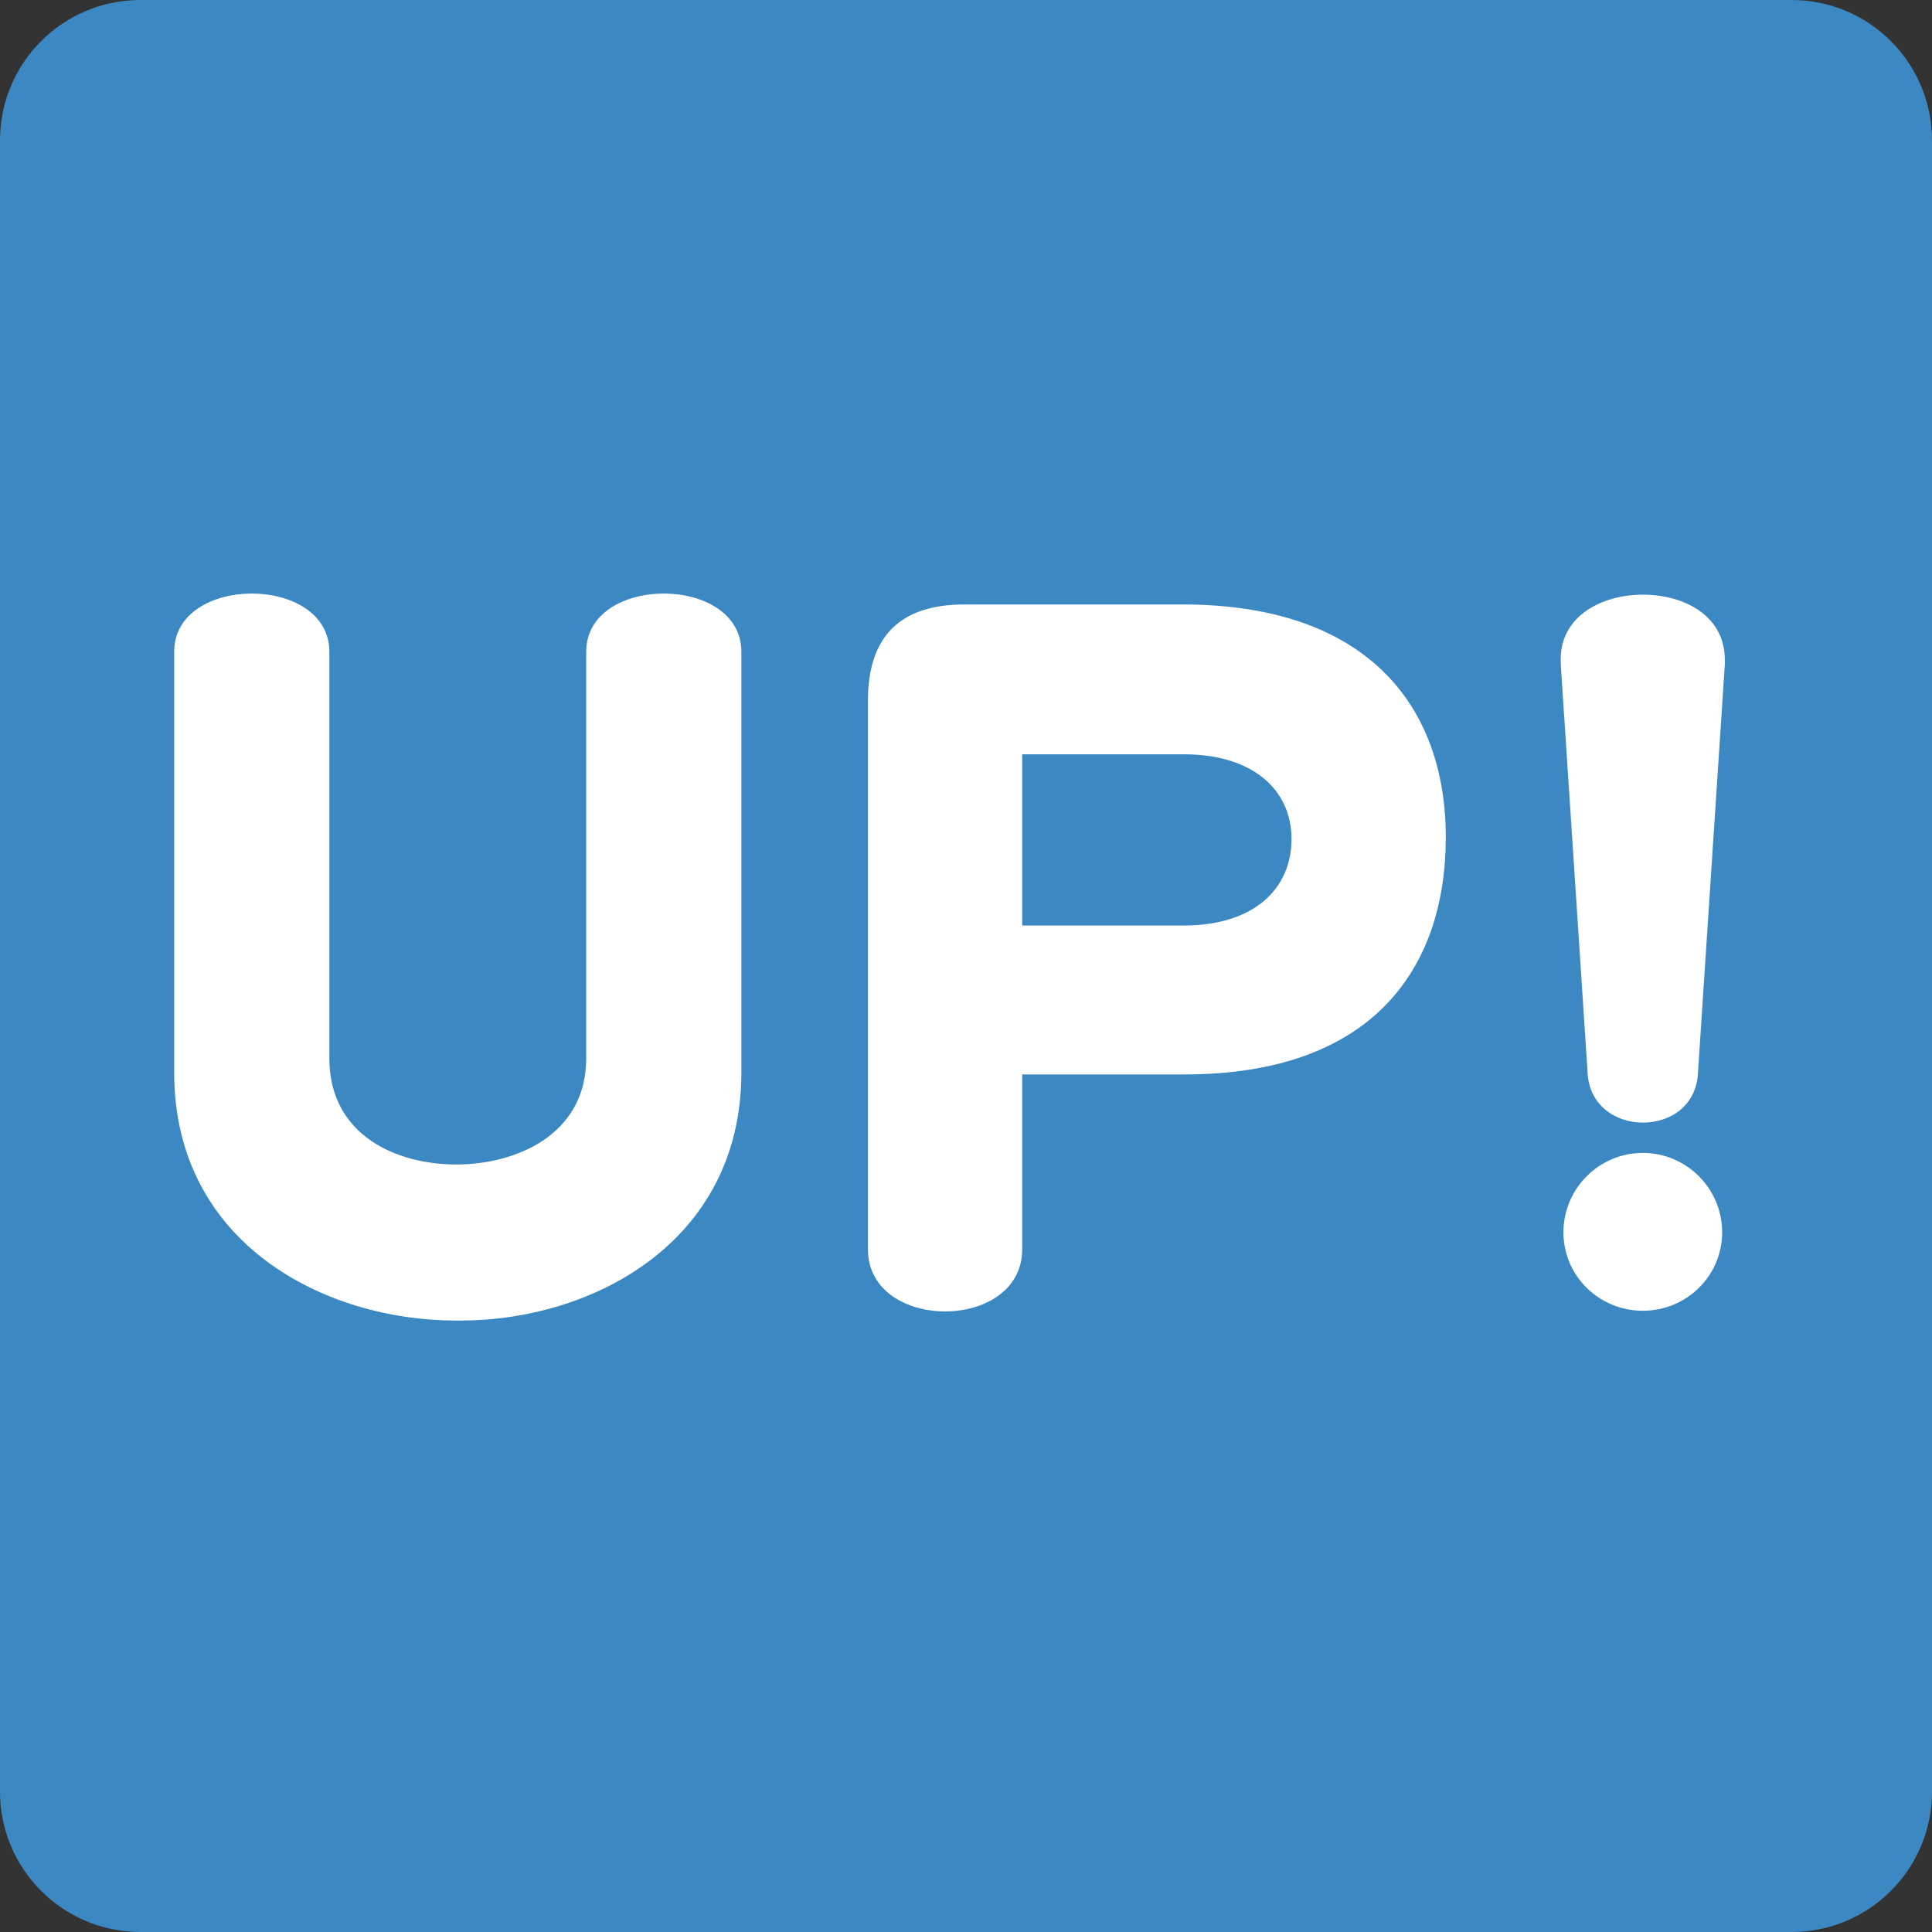
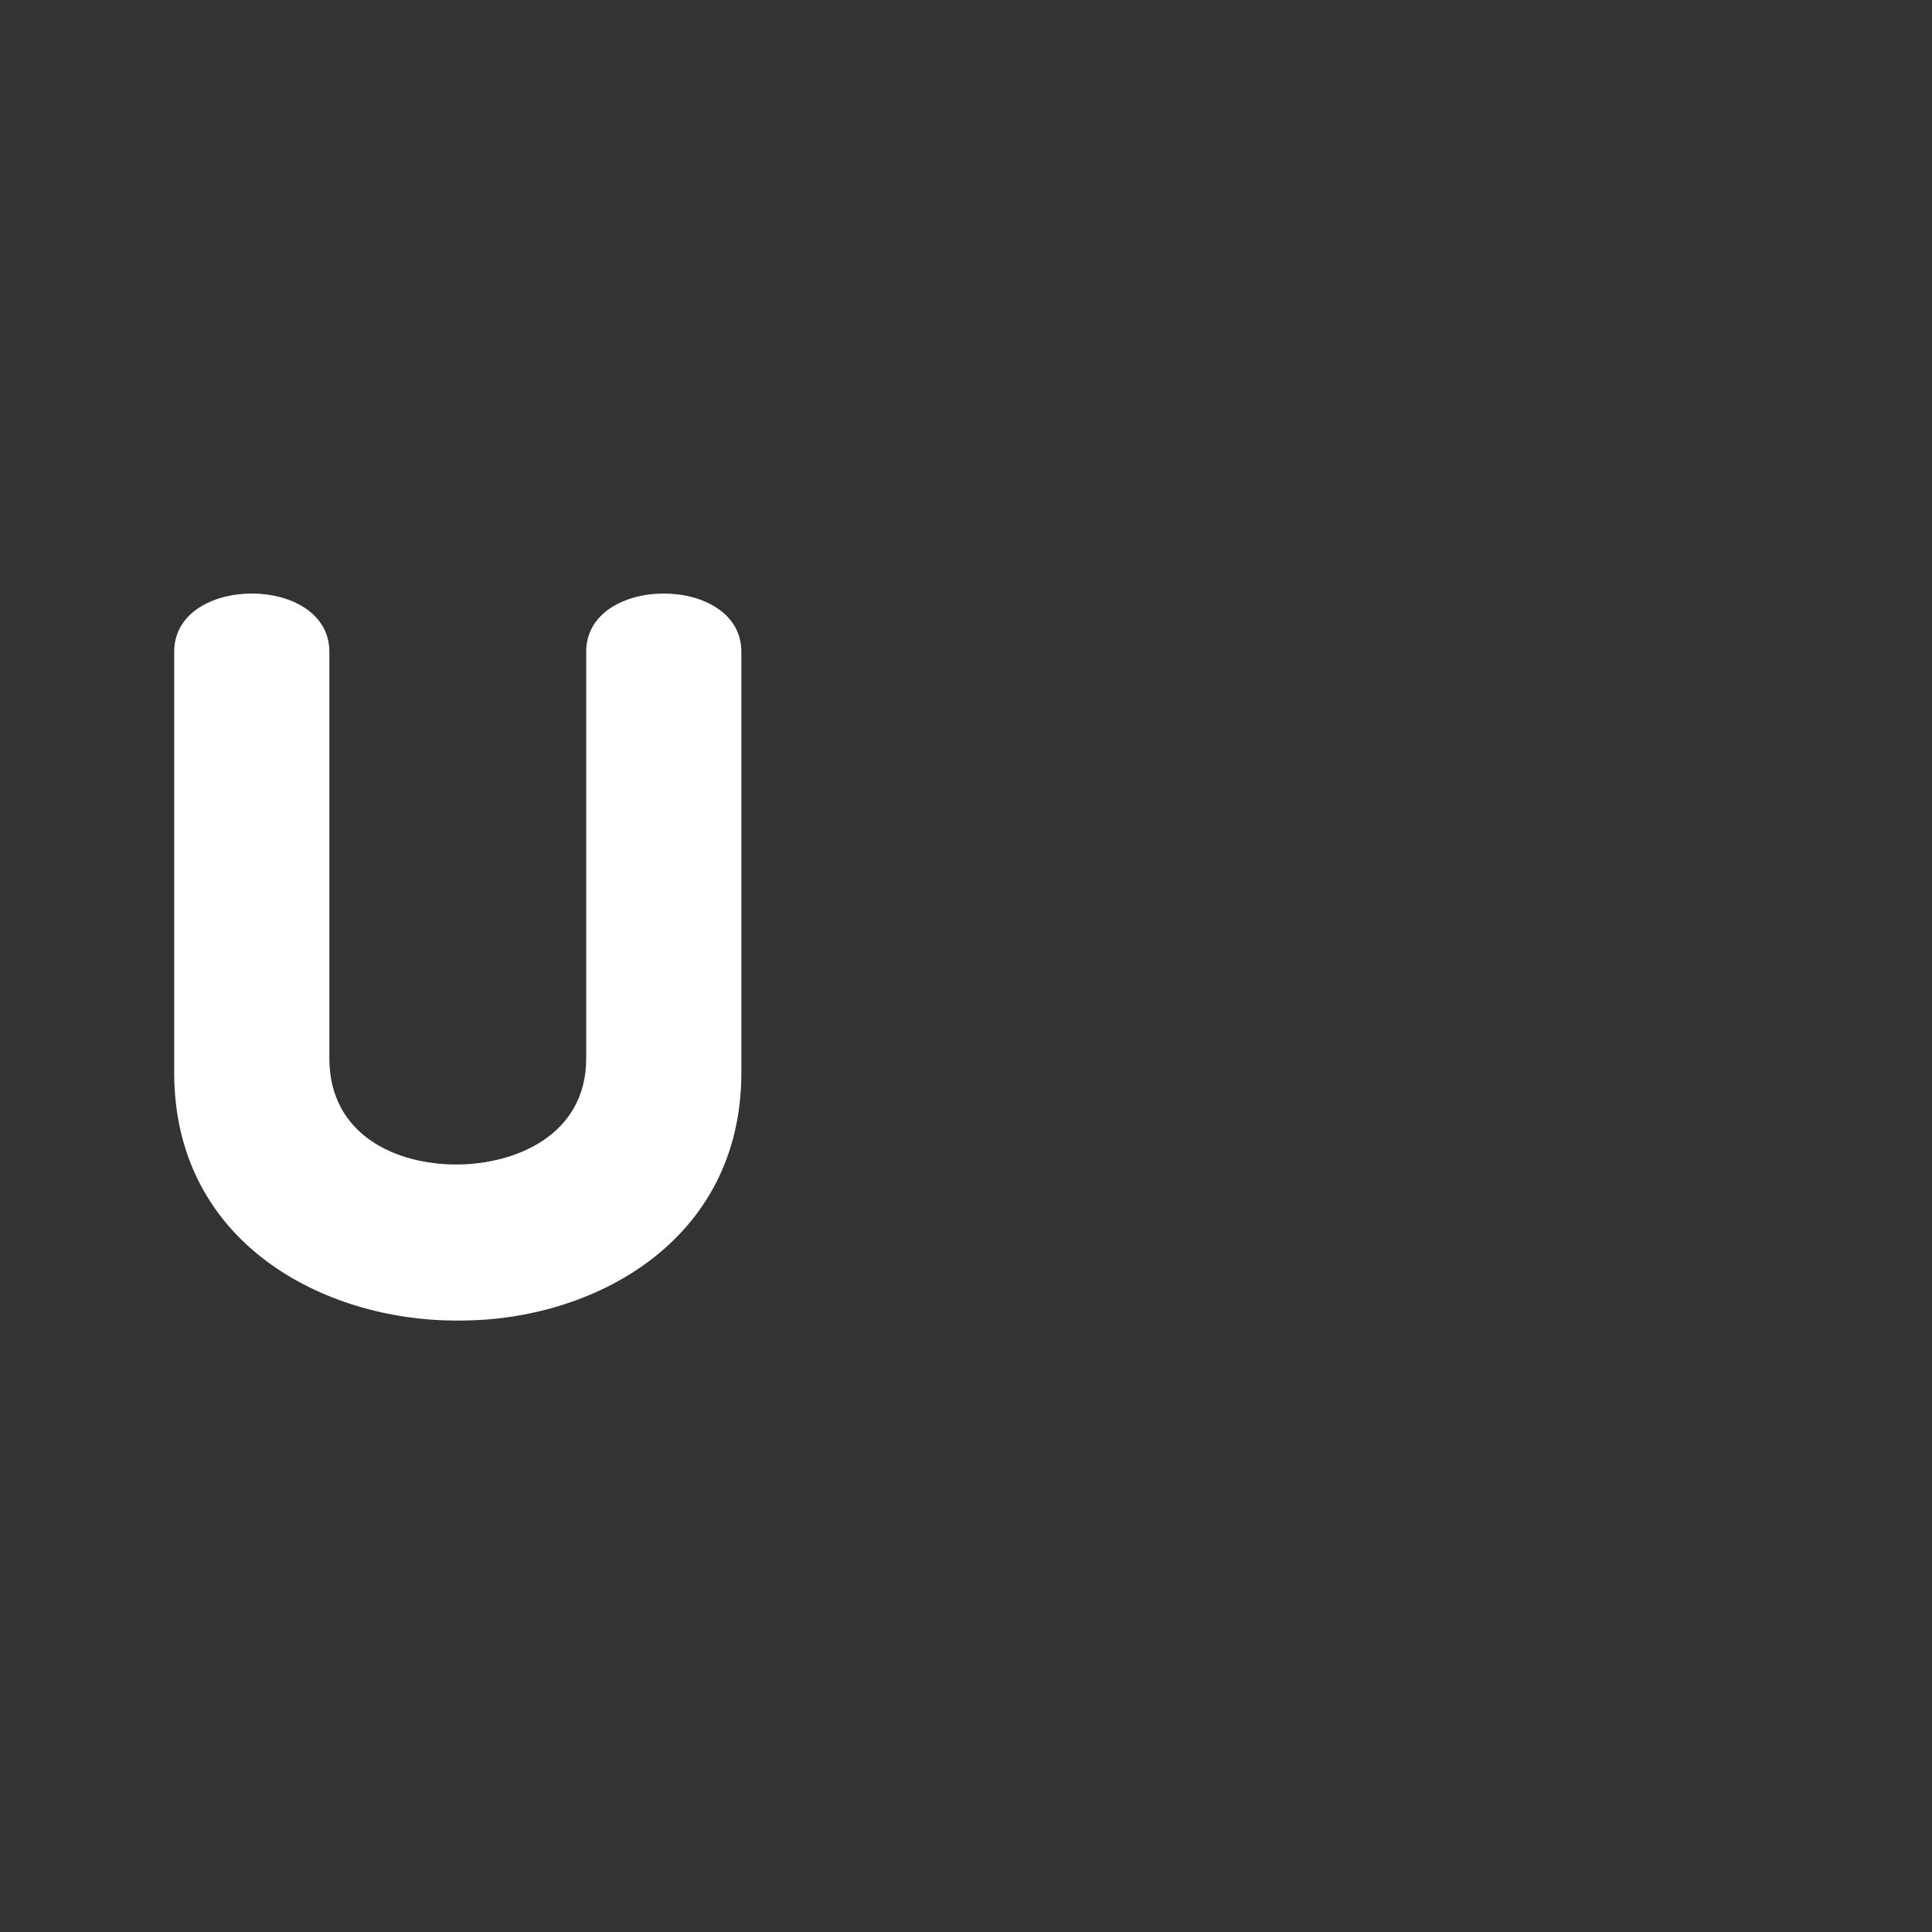
<svg xmlns="http://www.w3.org/2000/svg" version="1.1" id="レイヤー_1" x="0px" y="0px" width="156.002px" height="156.002px" viewBox="0 0 156.002 156.002" enable-background="new 0 0 156.002 156.002" xml:space="preserve">
  <rect x="0" y="0" width="156.002" height="156.002" fill="#333333" stroke="none" />
-   <path fill-rule="evenodd" clip-rule="evenodd" fill="#3B88C3" d="M0,11.339C0,5.075,5.076,0,11.34,0h133.324  c6.263,0,11.338,5.075,11.338,11.339v133.323c0,6.264-5.075,11.34-11.338,11.34H11.34C5.076,156.002,0,150.926,0,144.662V11.339z" />
  <g>
    <path fill="#FFFFFF" d="M37.18,106.63c-0.144,0-0.216,0-0.36,0c-10.657,0-22.754-6.264-22.754-20.018V52.625   c0-6.265,12.529-6.265,12.529,0V85.46c0,6.193,5.4,8.569,10.225,8.569c4.825,0,10.513-2.376,10.513-8.569V52.625   c0-6.265,12.529-6.265,12.529,0v33.987C59.862,100.294,47.837,106.63,37.18,106.63z" />
-     <path fill="#FFFFFF" d="M95.645,86.757H82.539v14.113c0,6.696-12.457,6.696-12.457,0V56.586c0-5.185,2.592-7.777,7.777-7.777H95.5   c14.906,0,21.242,8.209,21.242,18.794C116.742,78.26,110.766,86.757,95.645,86.757z M95.572,60.906H82.539v13.825h13.033   c5.761,0,8.713-3.024,8.713-6.984C104.285,63.787,101.189,60.906,95.572,60.906z" />
-     <path fill="#FFFFFF" d="M137.115,86.469c-0.072,2.808-2.232,4.177-4.465,4.177c-2.16,0-4.393-1.369-4.465-4.177l-2.16-32.835   c0-0.144,0-0.288,0-0.432c0-3.457,3.313-5.185,6.625-5.185c3.385,0,6.625,1.728,6.625,5.256c0,0.144,0,0.216,0,0.36L137.115,86.469   z M132.65,105.839c-3.528,0-6.408-2.809-6.408-6.338c0-3.527,2.88-6.408,6.408-6.408s6.408,2.881,6.408,6.408   C139.059,103.03,136.179,105.839,132.65,105.839z" />
  </g>
</svg>